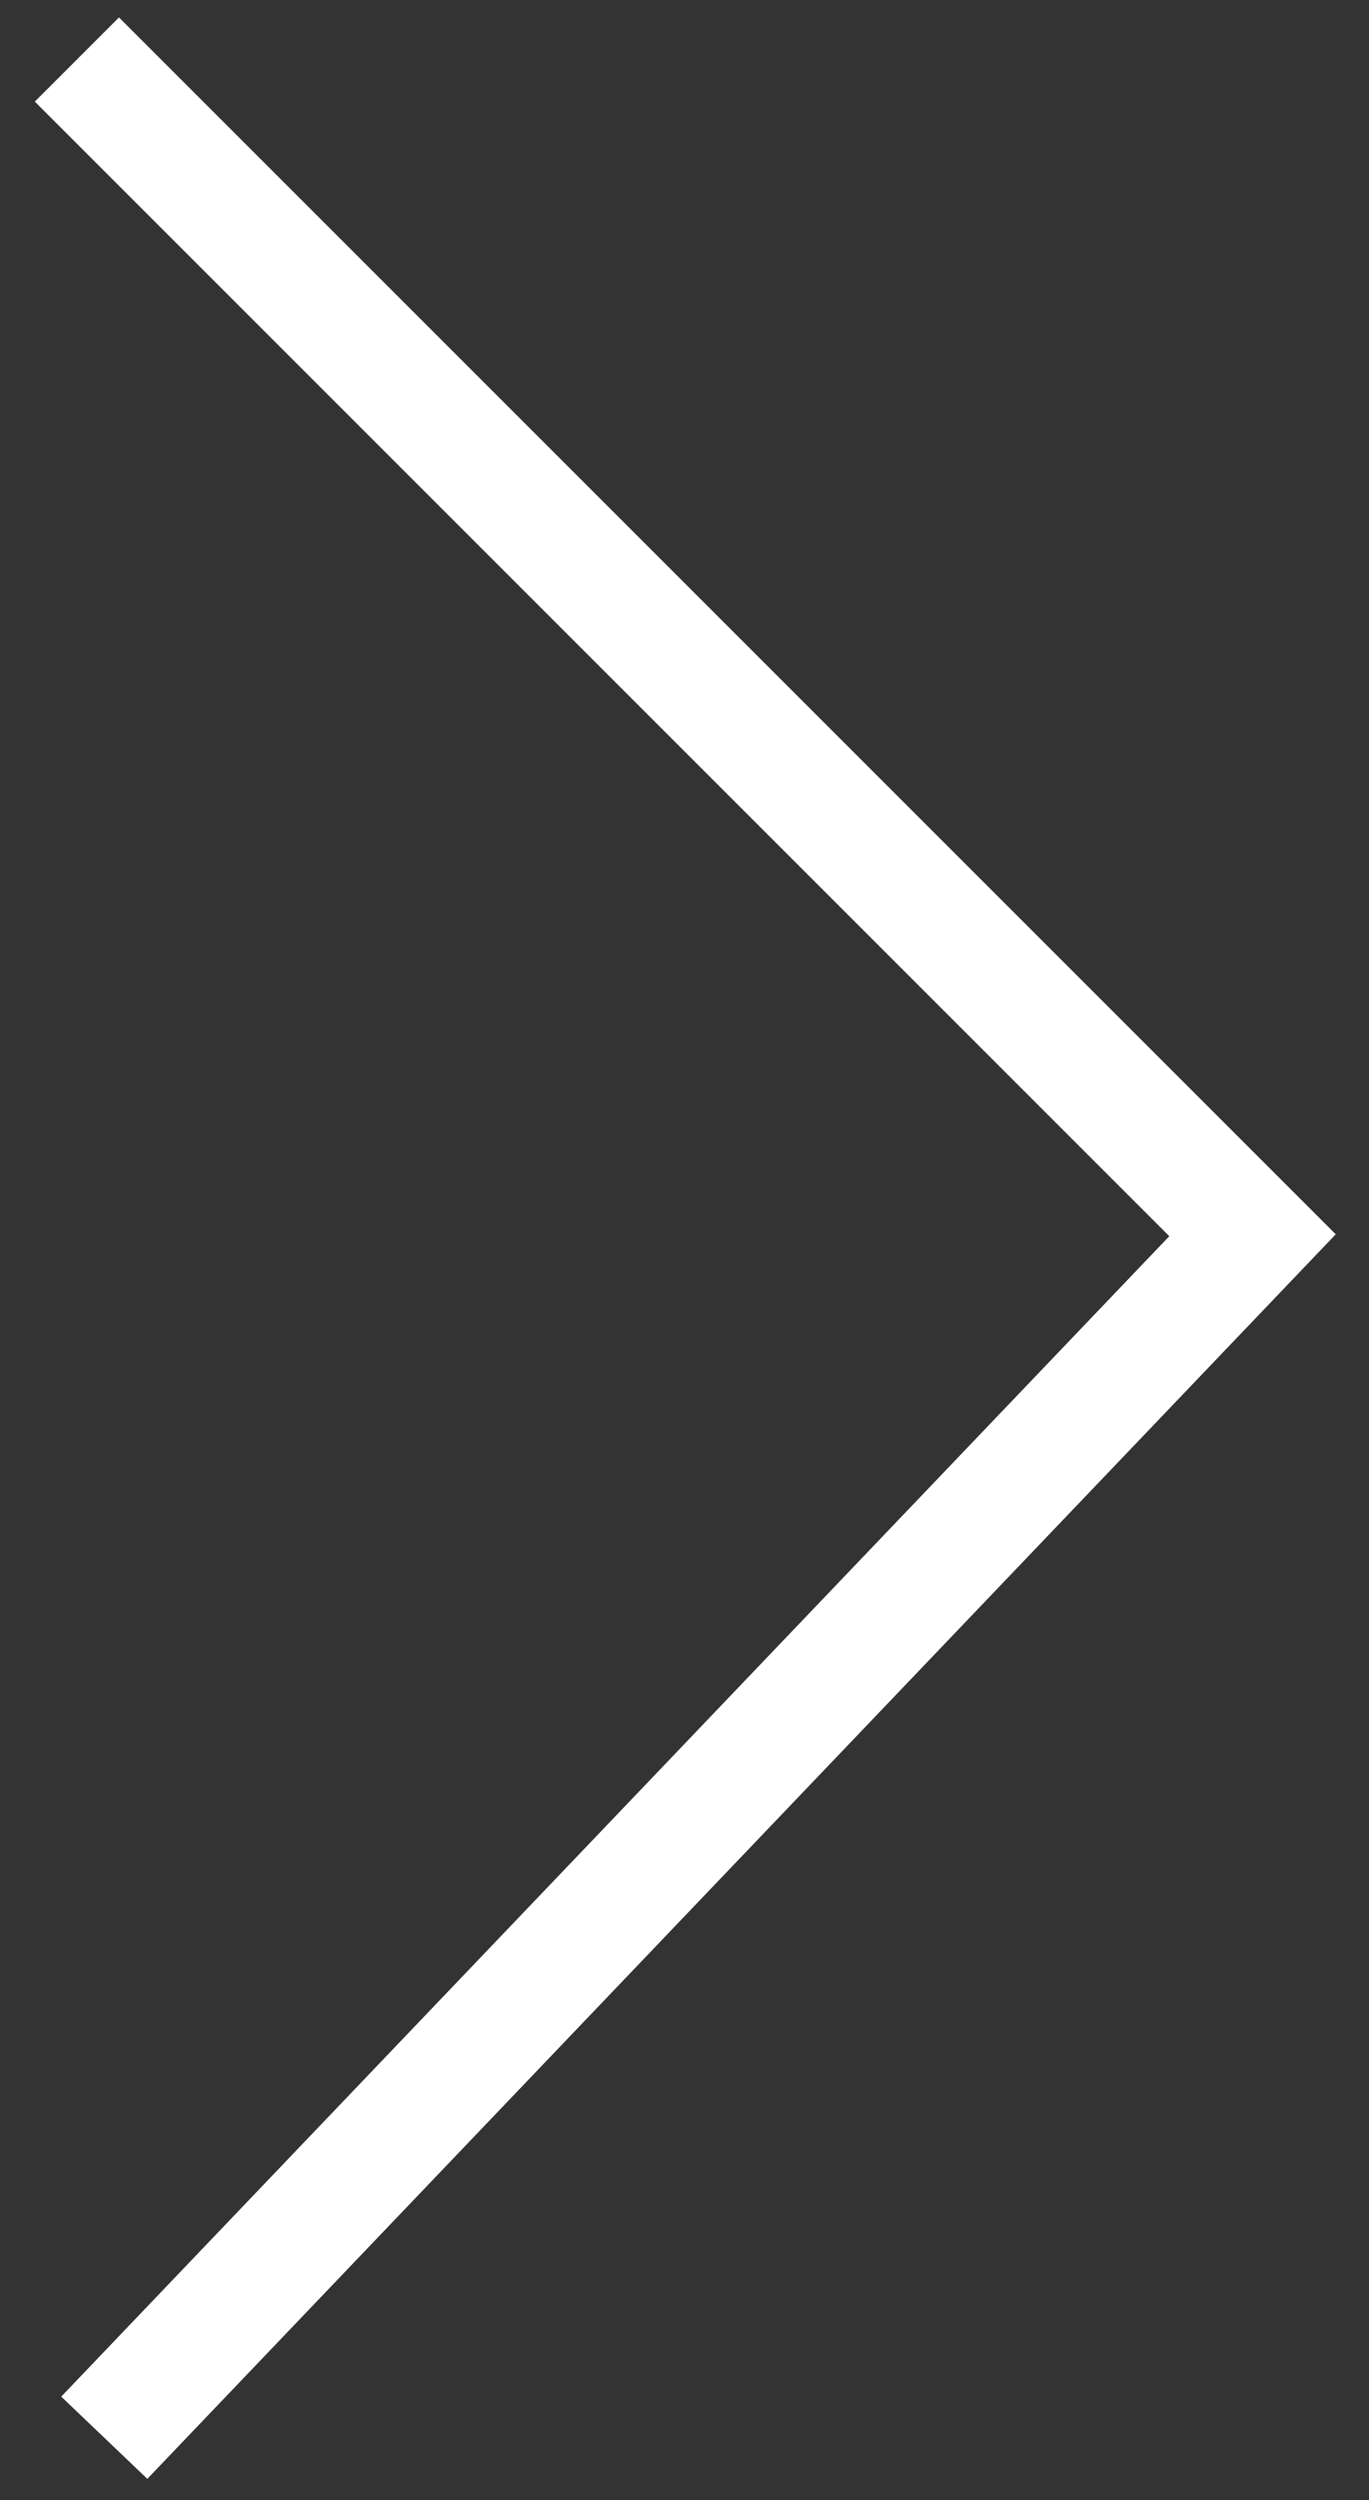
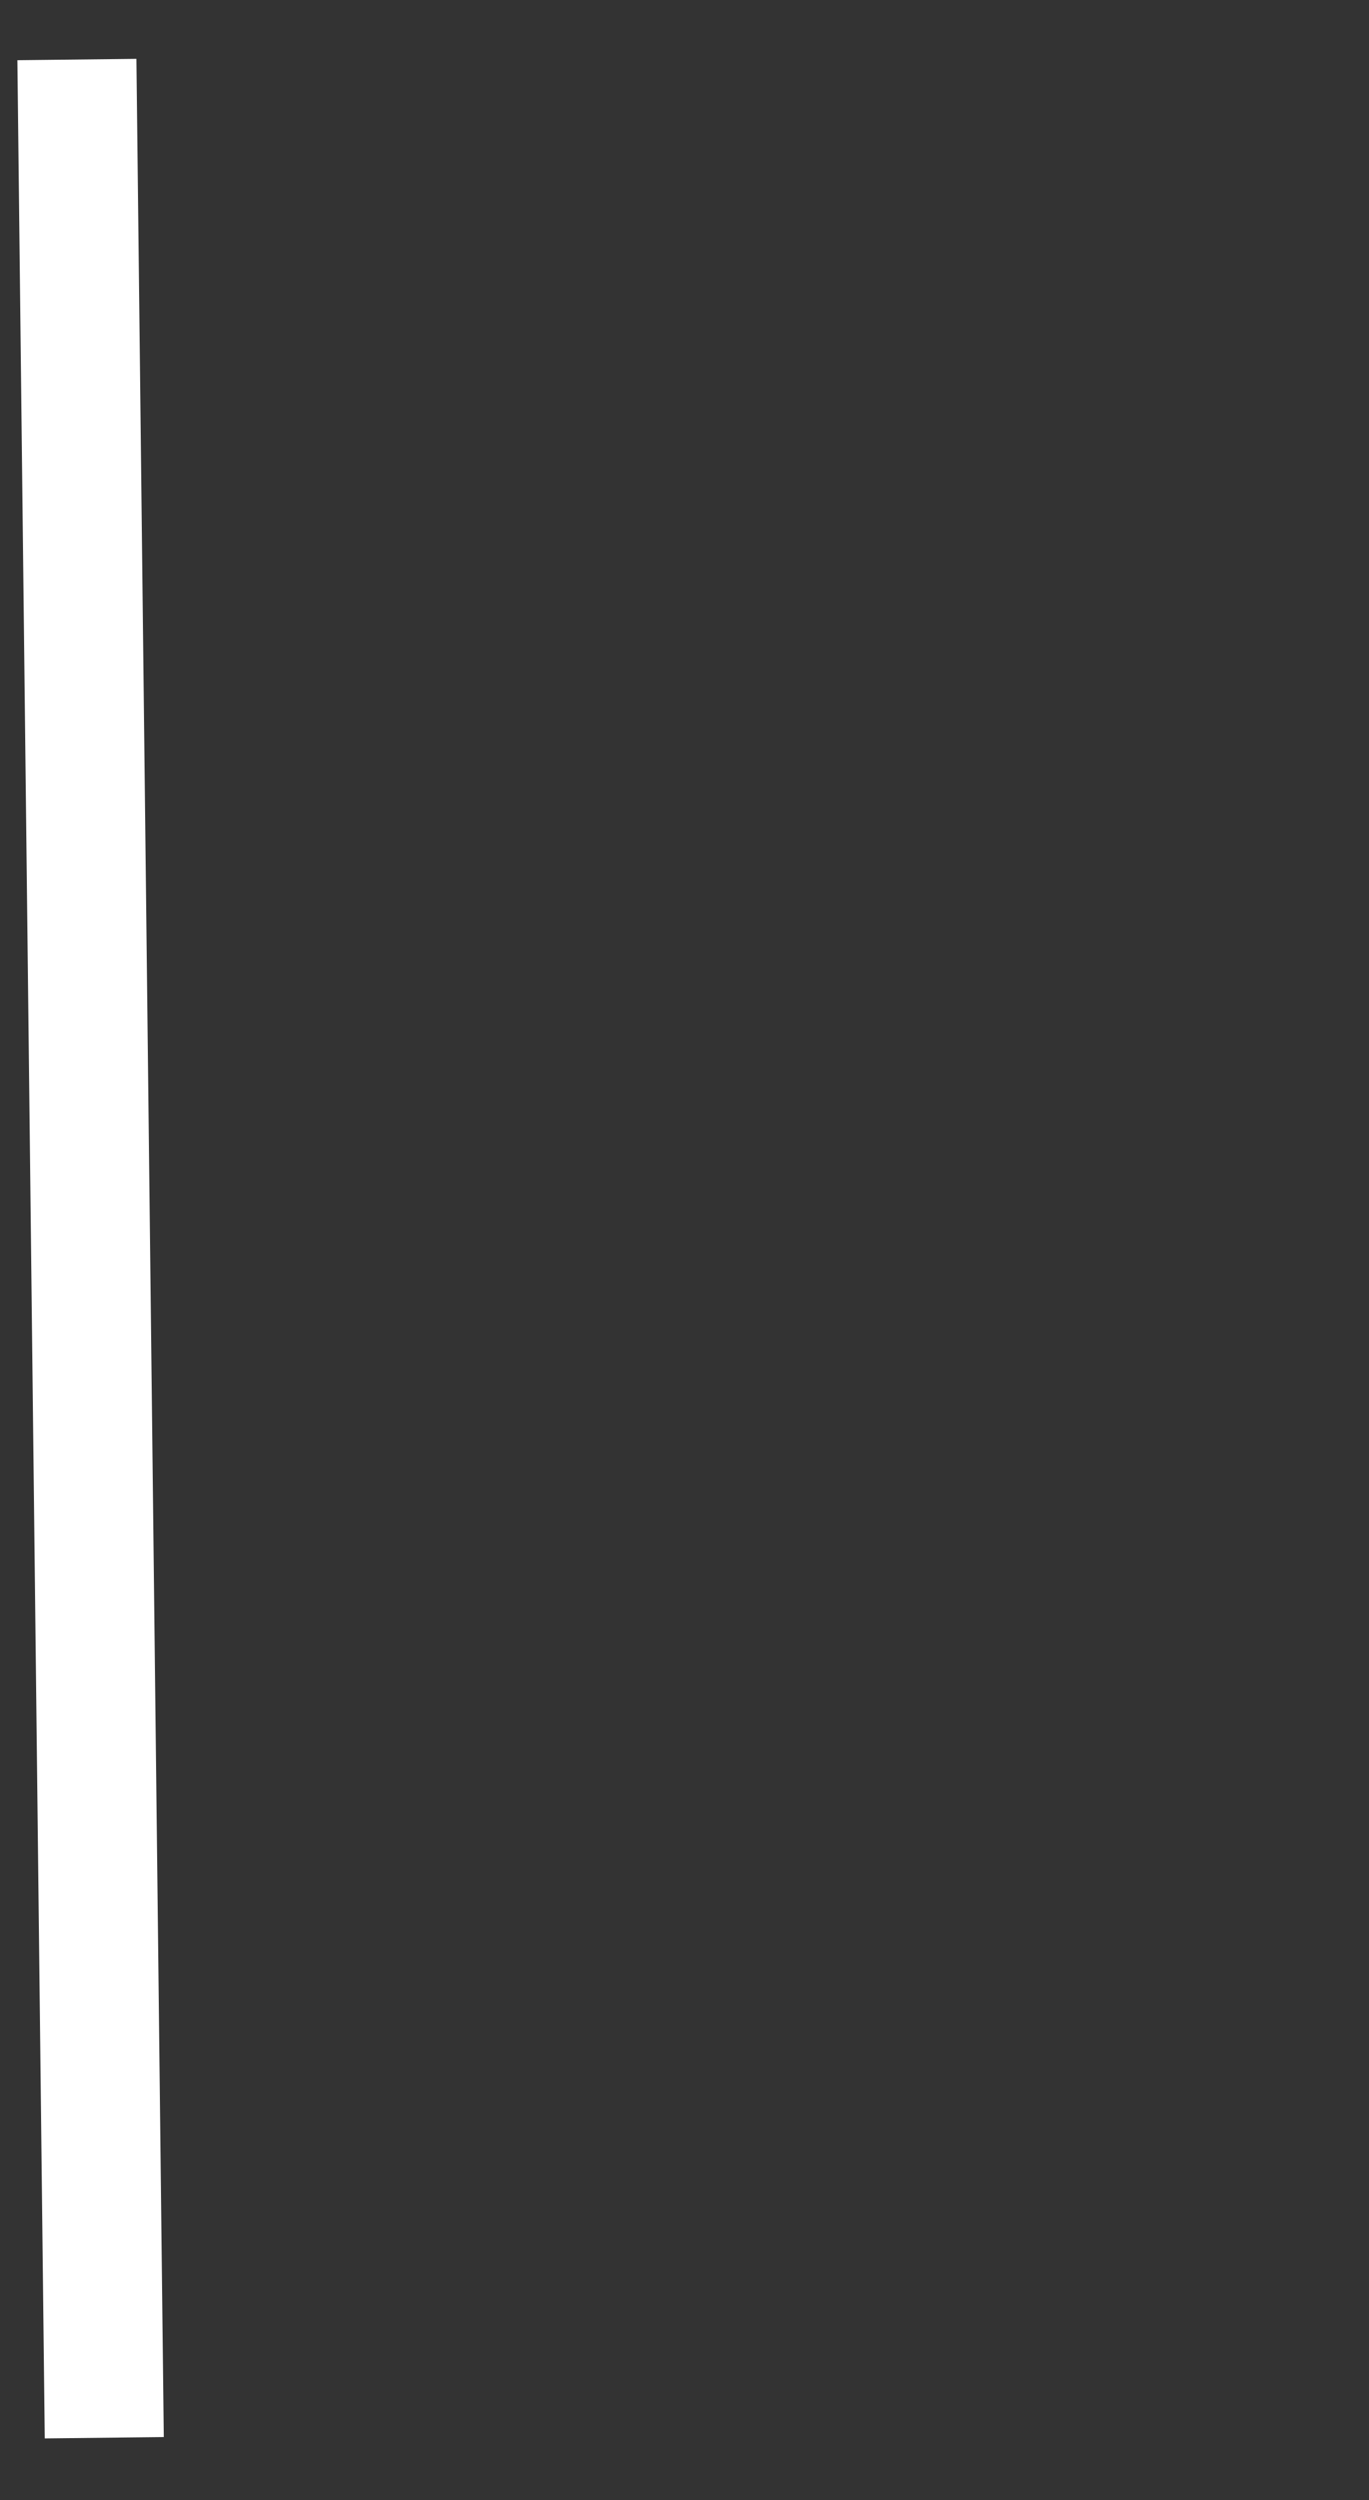
<svg xmlns="http://www.w3.org/2000/svg" width="23" height="42" viewBox="0 0 23 42" fill="none">
  <rect x="0" y="0" width="23" height="42" fill="#333333" stroke="none" />
-   <path d="M1.752 40.952L21.043 20.751L1.292 1" stroke="white" stroke-width="2" />
+   <path d="M1.752 40.952L1.292 1" stroke="white" stroke-width="2" />
</svg>